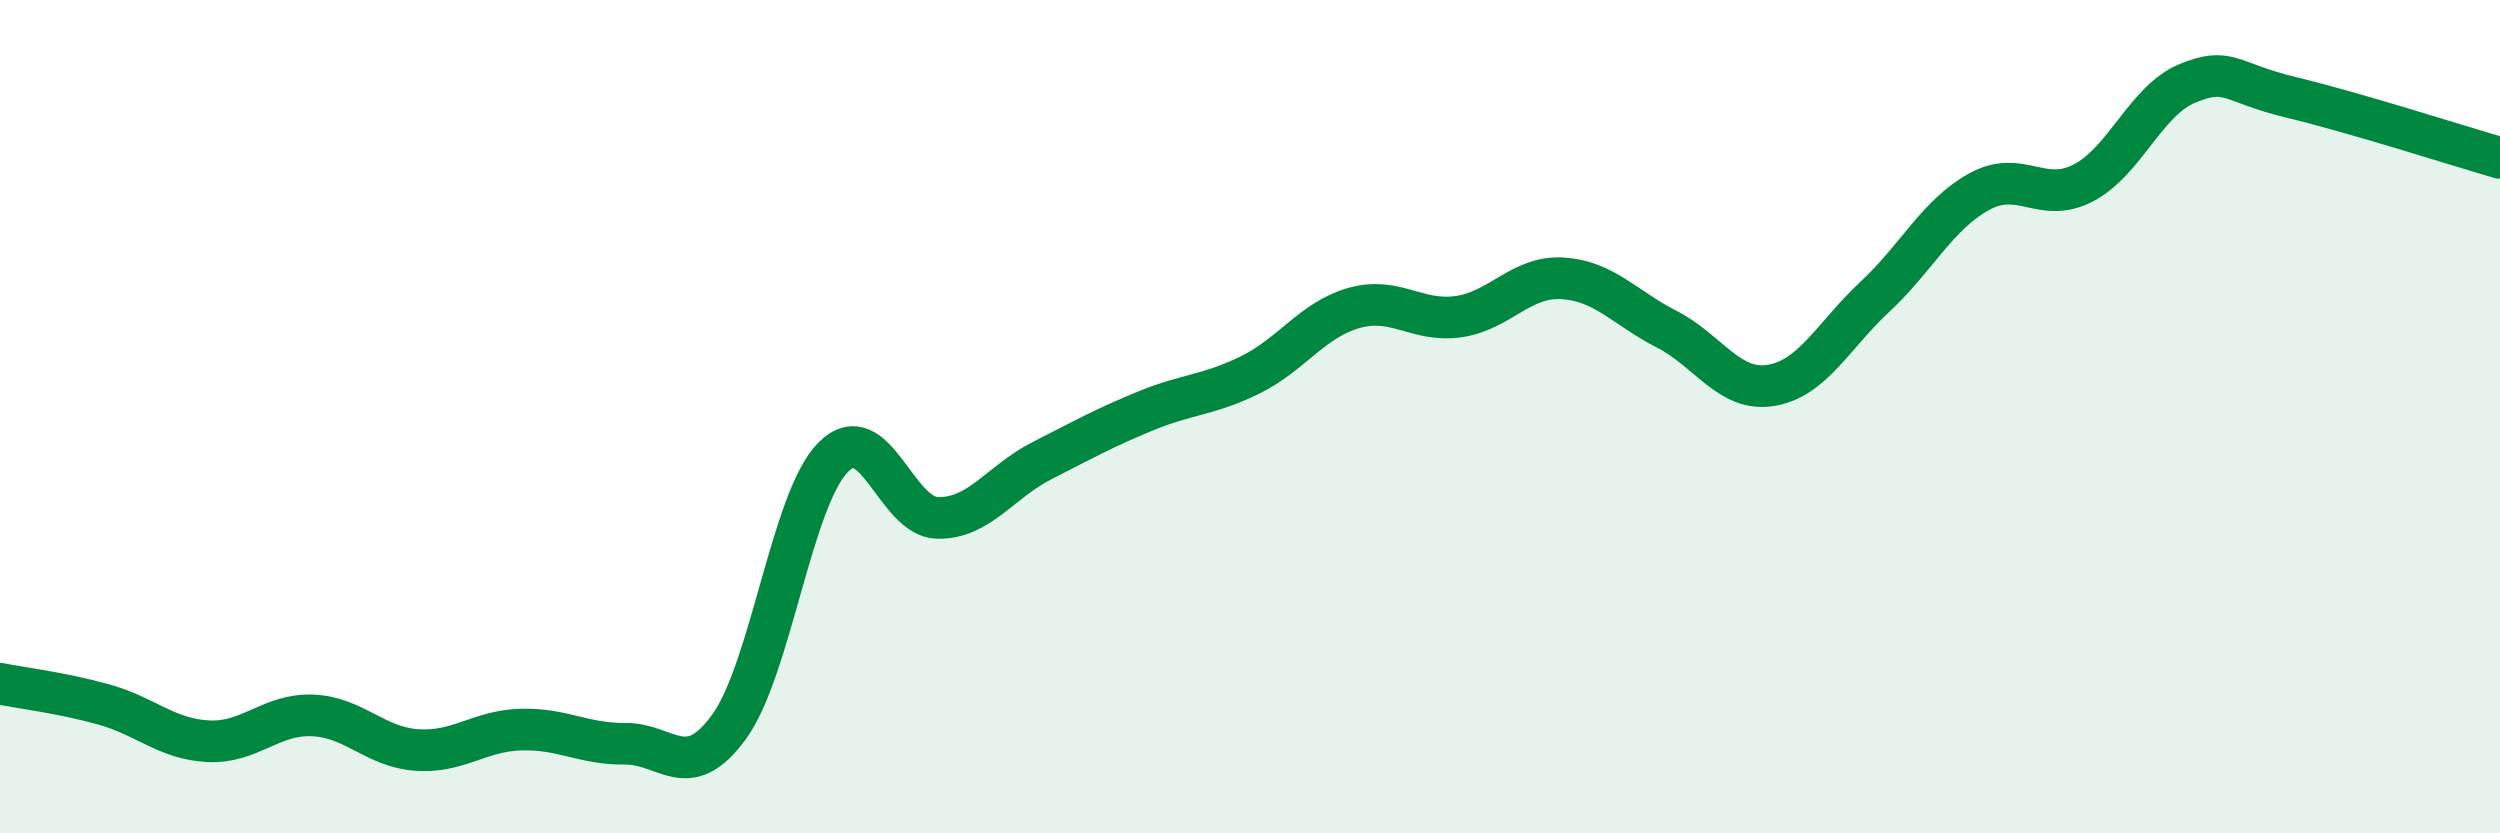
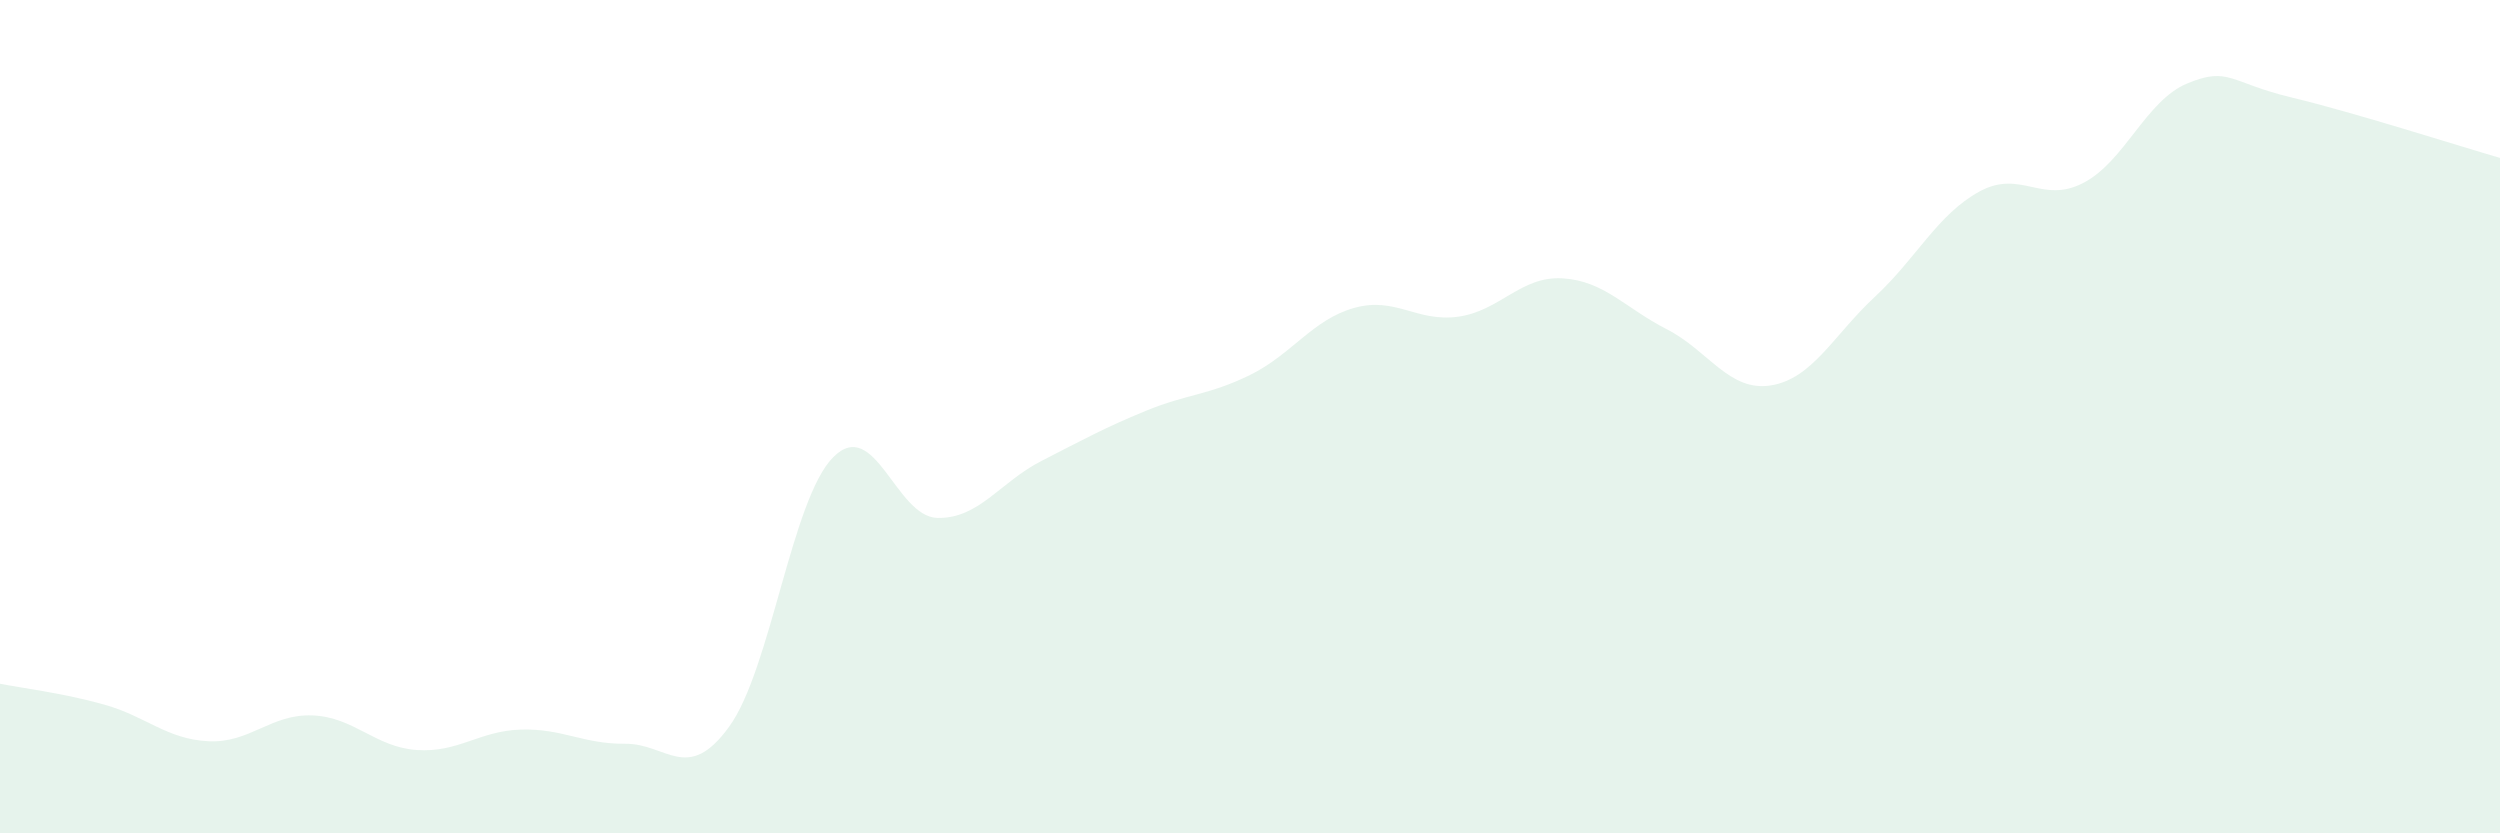
<svg xmlns="http://www.w3.org/2000/svg" width="60" height="20" viewBox="0 0 60 20">
  <path d="M 0,16.41 C 0.5,16.51 1.5,16.63 2.5,16.91 C 3.5,17.19 4,17.74 5,17.79 C 6,17.84 6.5,17.13 7.5,17.17 C 8.5,17.21 9,17.93 10,18 C 11,18.07 11.5,17.54 12.5,17.51 C 13.5,17.48 14,17.86 15,17.85 C 16,17.84 16.5,18.82 17.5,17.44 C 18.5,16.06 19,11.97 20,10.97 C 21,9.97 21.5,12.41 22.5,12.43 C 23.5,12.45 24,11.57 25,11.06 C 26,10.55 26.5,10.27 27.5,9.86 C 28.5,9.45 29,9.49 30,9 C 31,8.51 31.5,7.67 32.5,7.39 C 33.5,7.11 34,7.74 35,7.6 C 36,7.46 36.5,6.62 37.5,6.68 C 38.5,6.74 39,7.39 40,7.9 C 41,8.41 41.5,9.41 42.5,9.25 C 43.5,9.09 44,8.05 45,7.12 C 46,6.19 46.5,5.15 47.5,4.6 C 48.5,4.05 49,4.91 50,4.39 C 51,3.87 51.5,2.41 52.5,2 C 53.5,1.59 53.5,1.98 55,2.34 C 56.5,2.7 59,3.5 60,3.79L60 20L0 20Z" fill="#008740" opacity="0.1" stroke-linecap="round" stroke-linejoin="round" />
-   <path d="M 0,16.41 C 0.5,16.51 1.5,16.63 2.5,16.91 C 3.5,17.19 4,17.74 5,17.79 C 6,17.84 6.5,17.13 7.5,17.17 C 8.5,17.21 9,17.93 10,18 C 11,18.07 11.5,17.54 12.5,17.51 C 13.5,17.48 14,17.86 15,17.85 C 16,17.84 16.5,18.82 17.5,17.44 C 18.5,16.06 19,11.97 20,10.97 C 21,9.97 21.5,12.41 22.5,12.43 C 23.5,12.45 24,11.57 25,11.06 C 26,10.55 26.5,10.27 27.5,9.86 C 28.5,9.45 29,9.49 30,9 C 31,8.51 31.5,7.67 32.5,7.39 C 33.5,7.11 34,7.74 35,7.6 C 36,7.46 36.5,6.62 37.5,6.68 C 38.5,6.74 39,7.39 40,7.9 C 41,8.41 41.5,9.41 42.5,9.25 C 43.5,9.09 44,8.05 45,7.12 C 46,6.19 46.5,5.15 47.5,4.6 C 48.5,4.05 49,4.91 50,4.39 C 51,3.87 51.5,2.41 52.5,2 C 53.5,1.59 53.5,1.98 55,2.34 C 56.5,2.7 59,3.5 60,3.79" stroke="#008740" stroke-width="1" fill="none" stroke-linecap="round" stroke-linejoin="round" />
</svg>